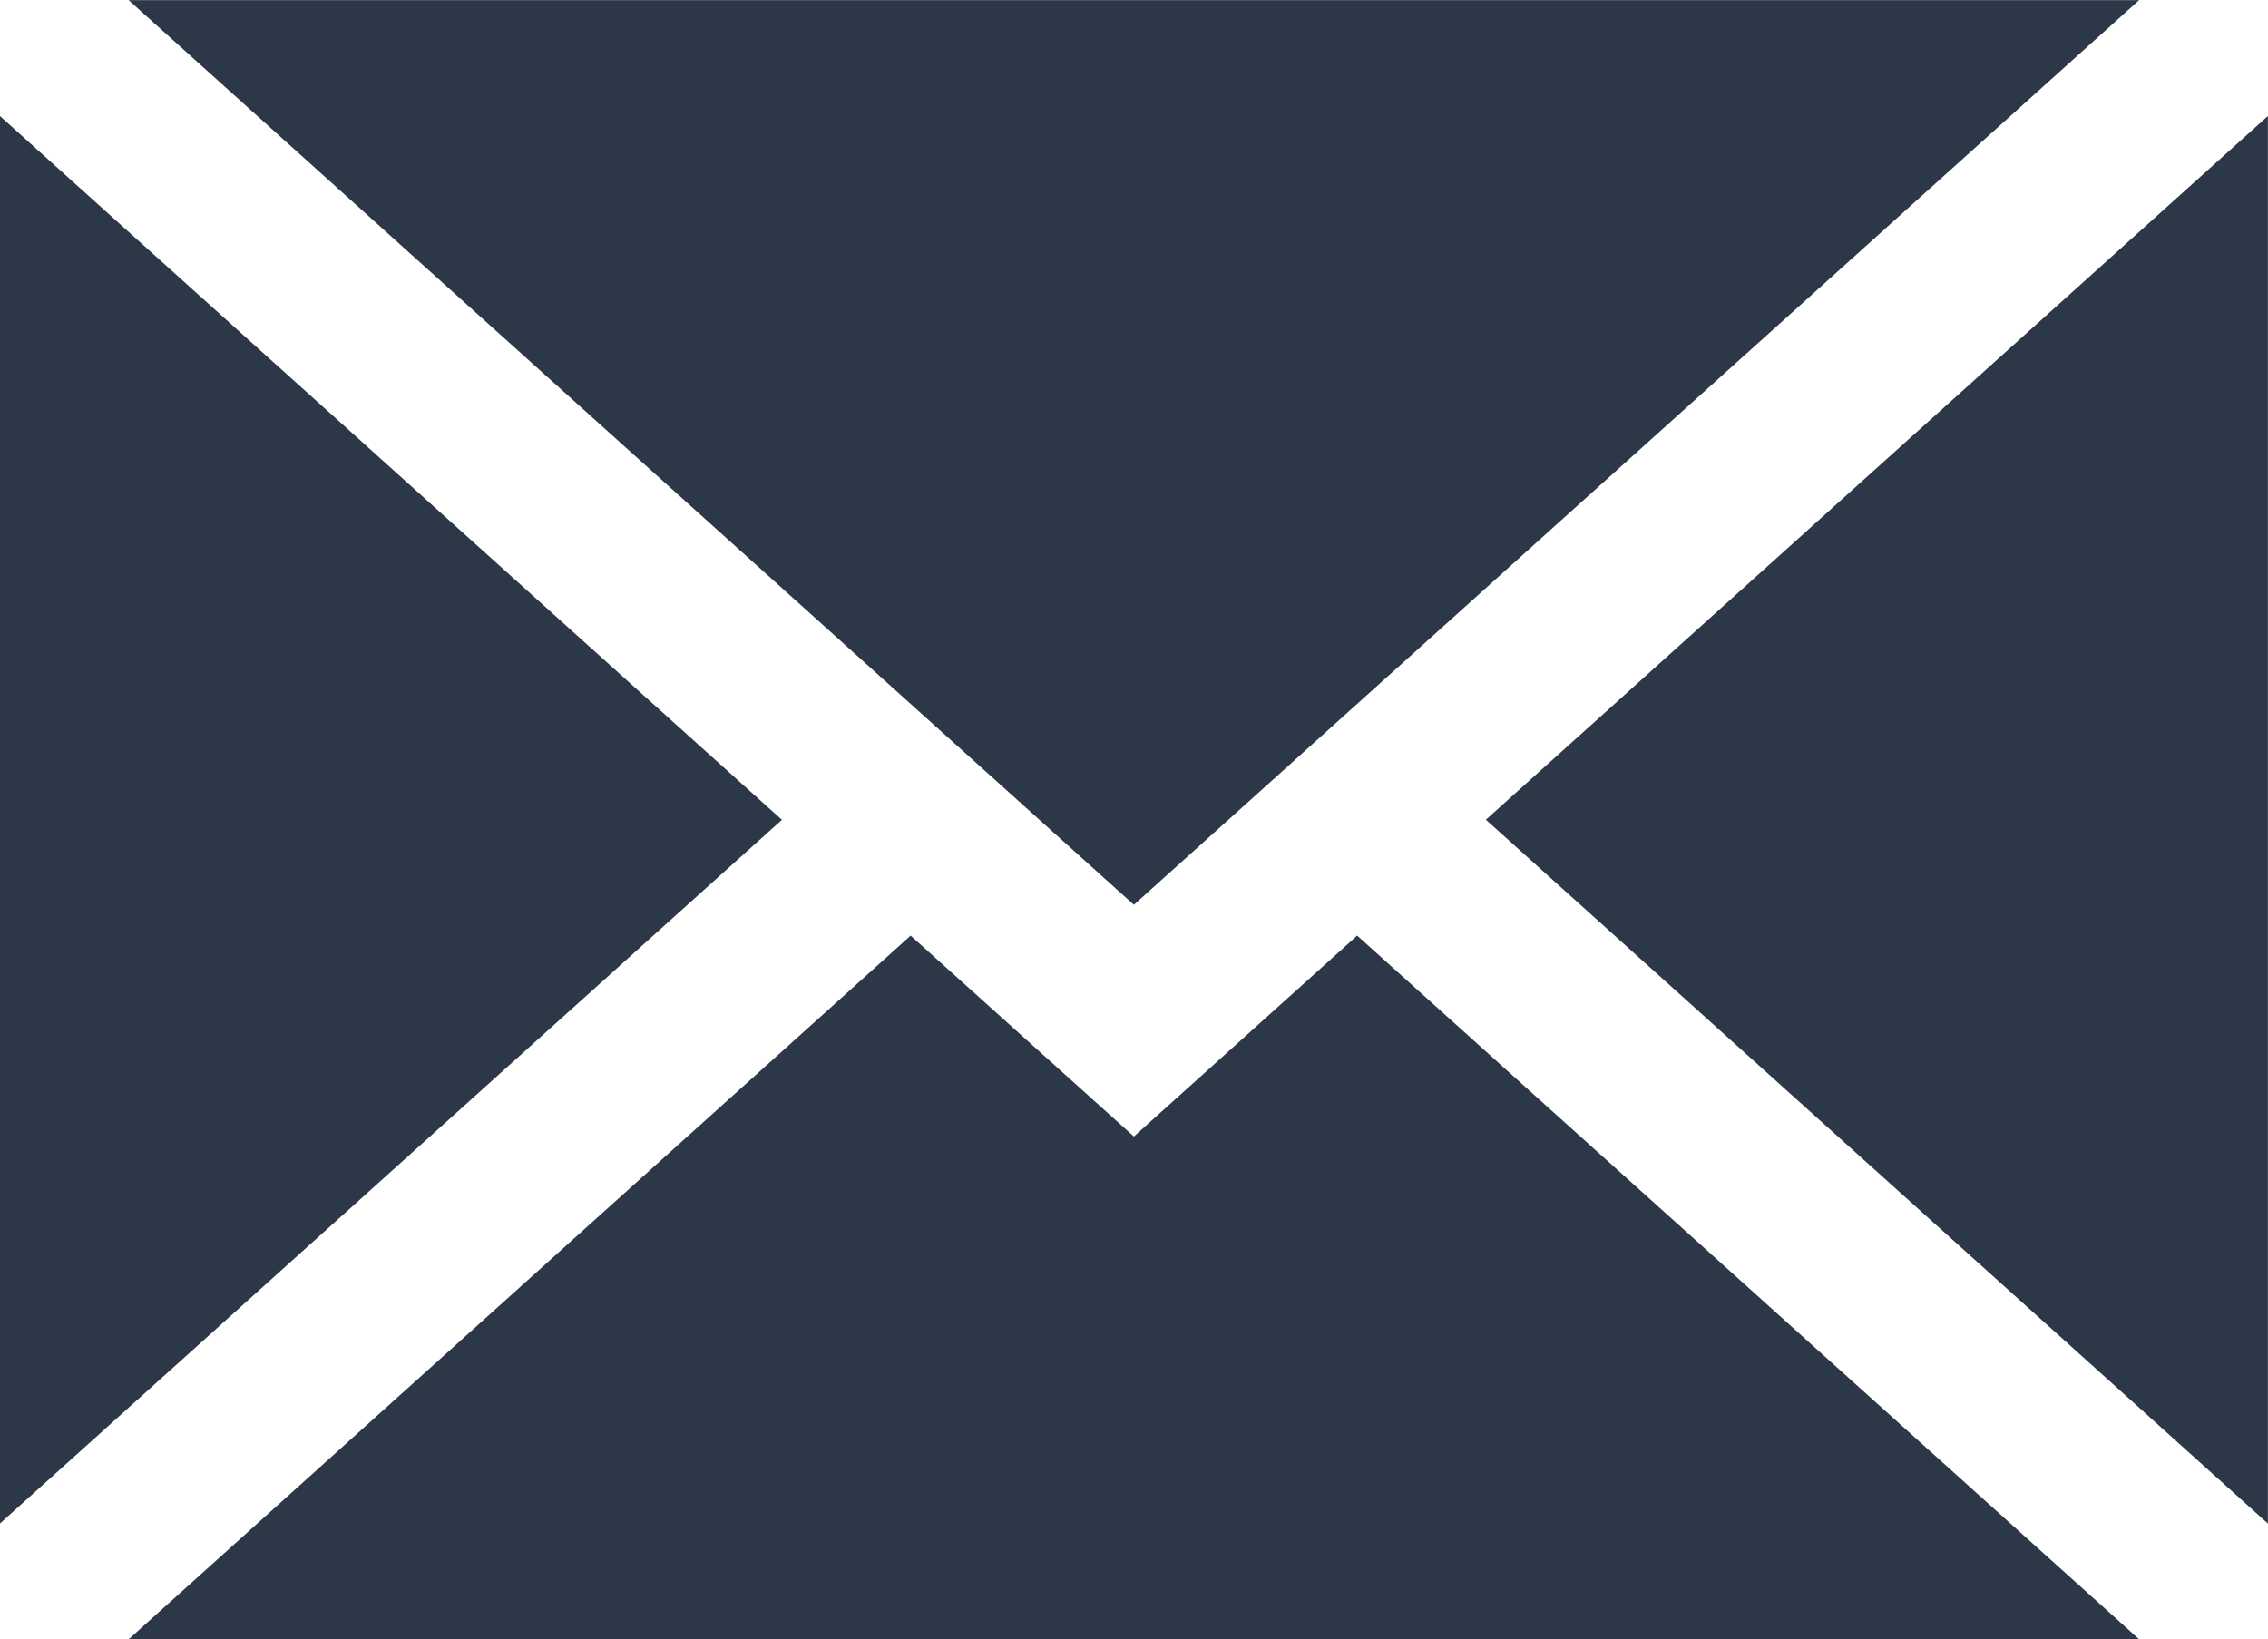
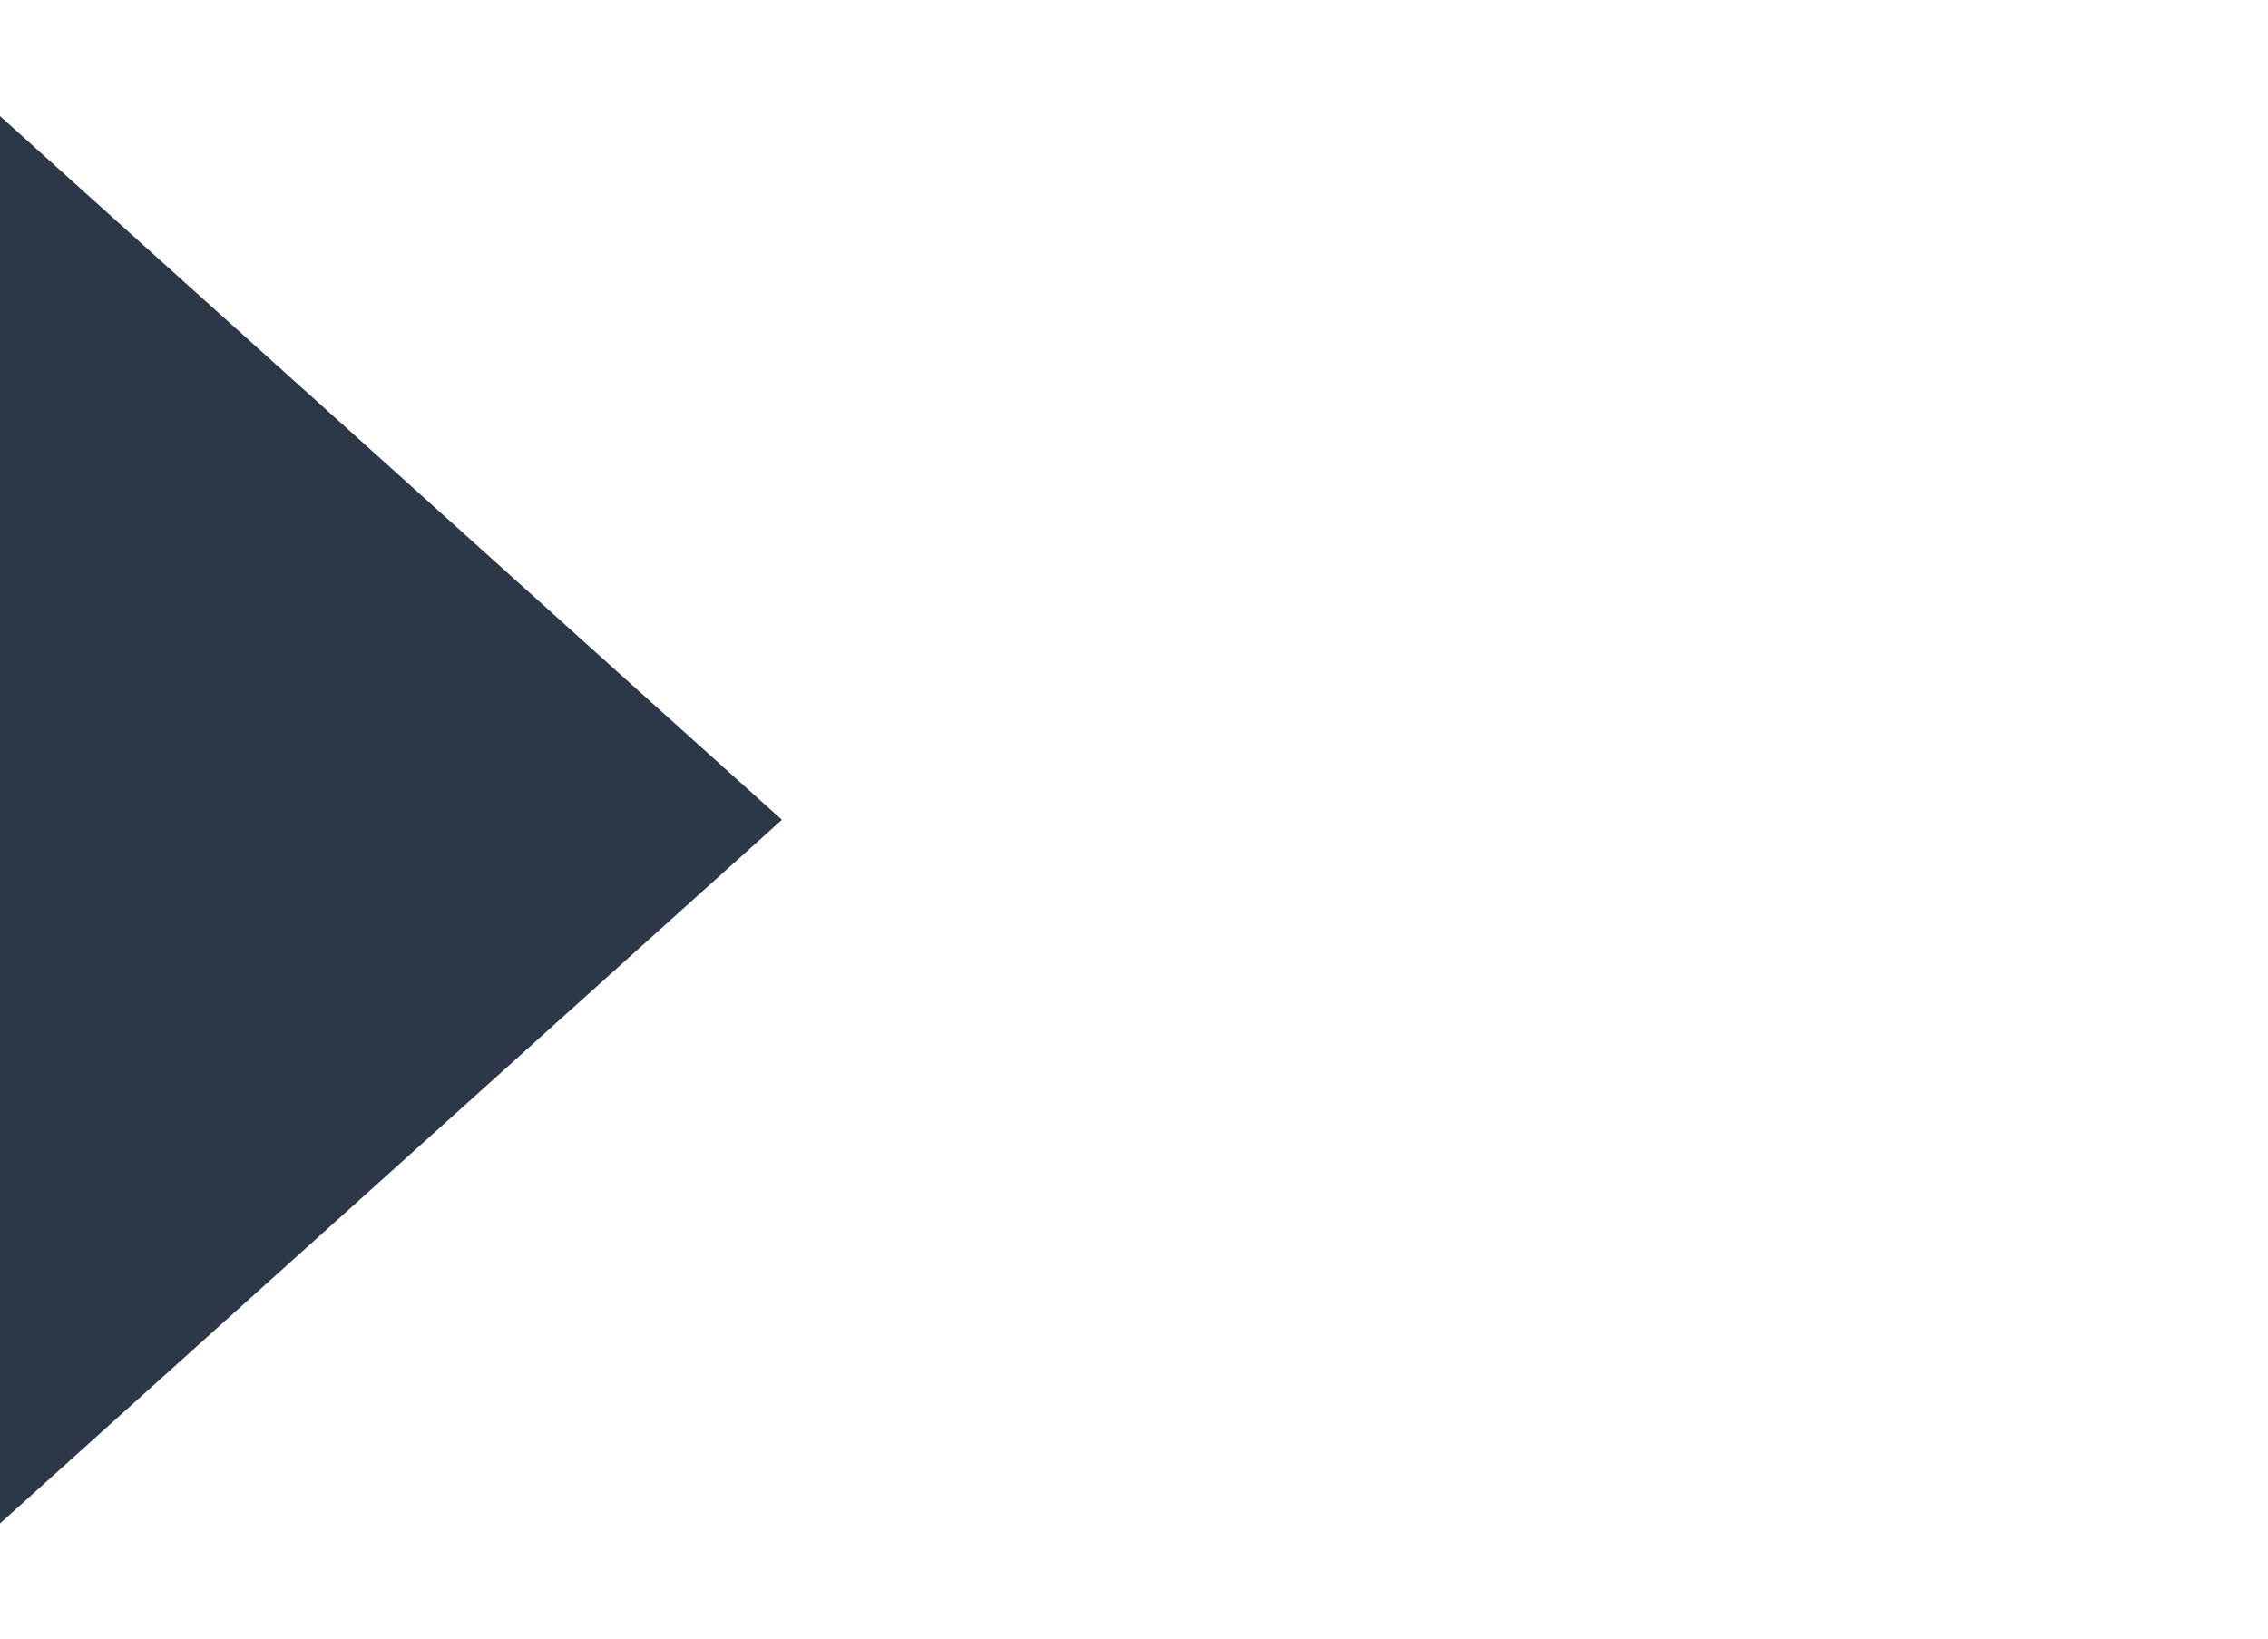
<svg xmlns="http://www.w3.org/2000/svg" width="20.916" height="15.121" viewBox="0 0 20.916 15.121">
  <g id="Group_226" data-name="Group 226" transform="translate(73.999 -114.728)">
-     <path id="Path_97" data-name="Path 97" d="M192.018,147.894V134.911l-7.212,6.491Z" transform="translate(-245.102 -19.113)" fill="#2c3748" />
-     <path id="Path_98" data-name="Path 98" d="M-42.308,279.535l-2.059-1.853-7.212,6.491h18.542l-7.212-6.491Z" transform="translate(-21.234 -154.324)" fill="#2c3748" />
-     <path id="Path_99" data-name="Path 99" d="M-33.037,114.729H-51.579l9.271,8.345Z" transform="translate(-21.234)" fill="#2c3748" />
    <path id="Path_100" data-name="Path 100" d="M-74,134.911v12.983l7.212-6.491Z" transform="translate(0 -19.113)" fill="#2c3748" />
  </g>
</svg>